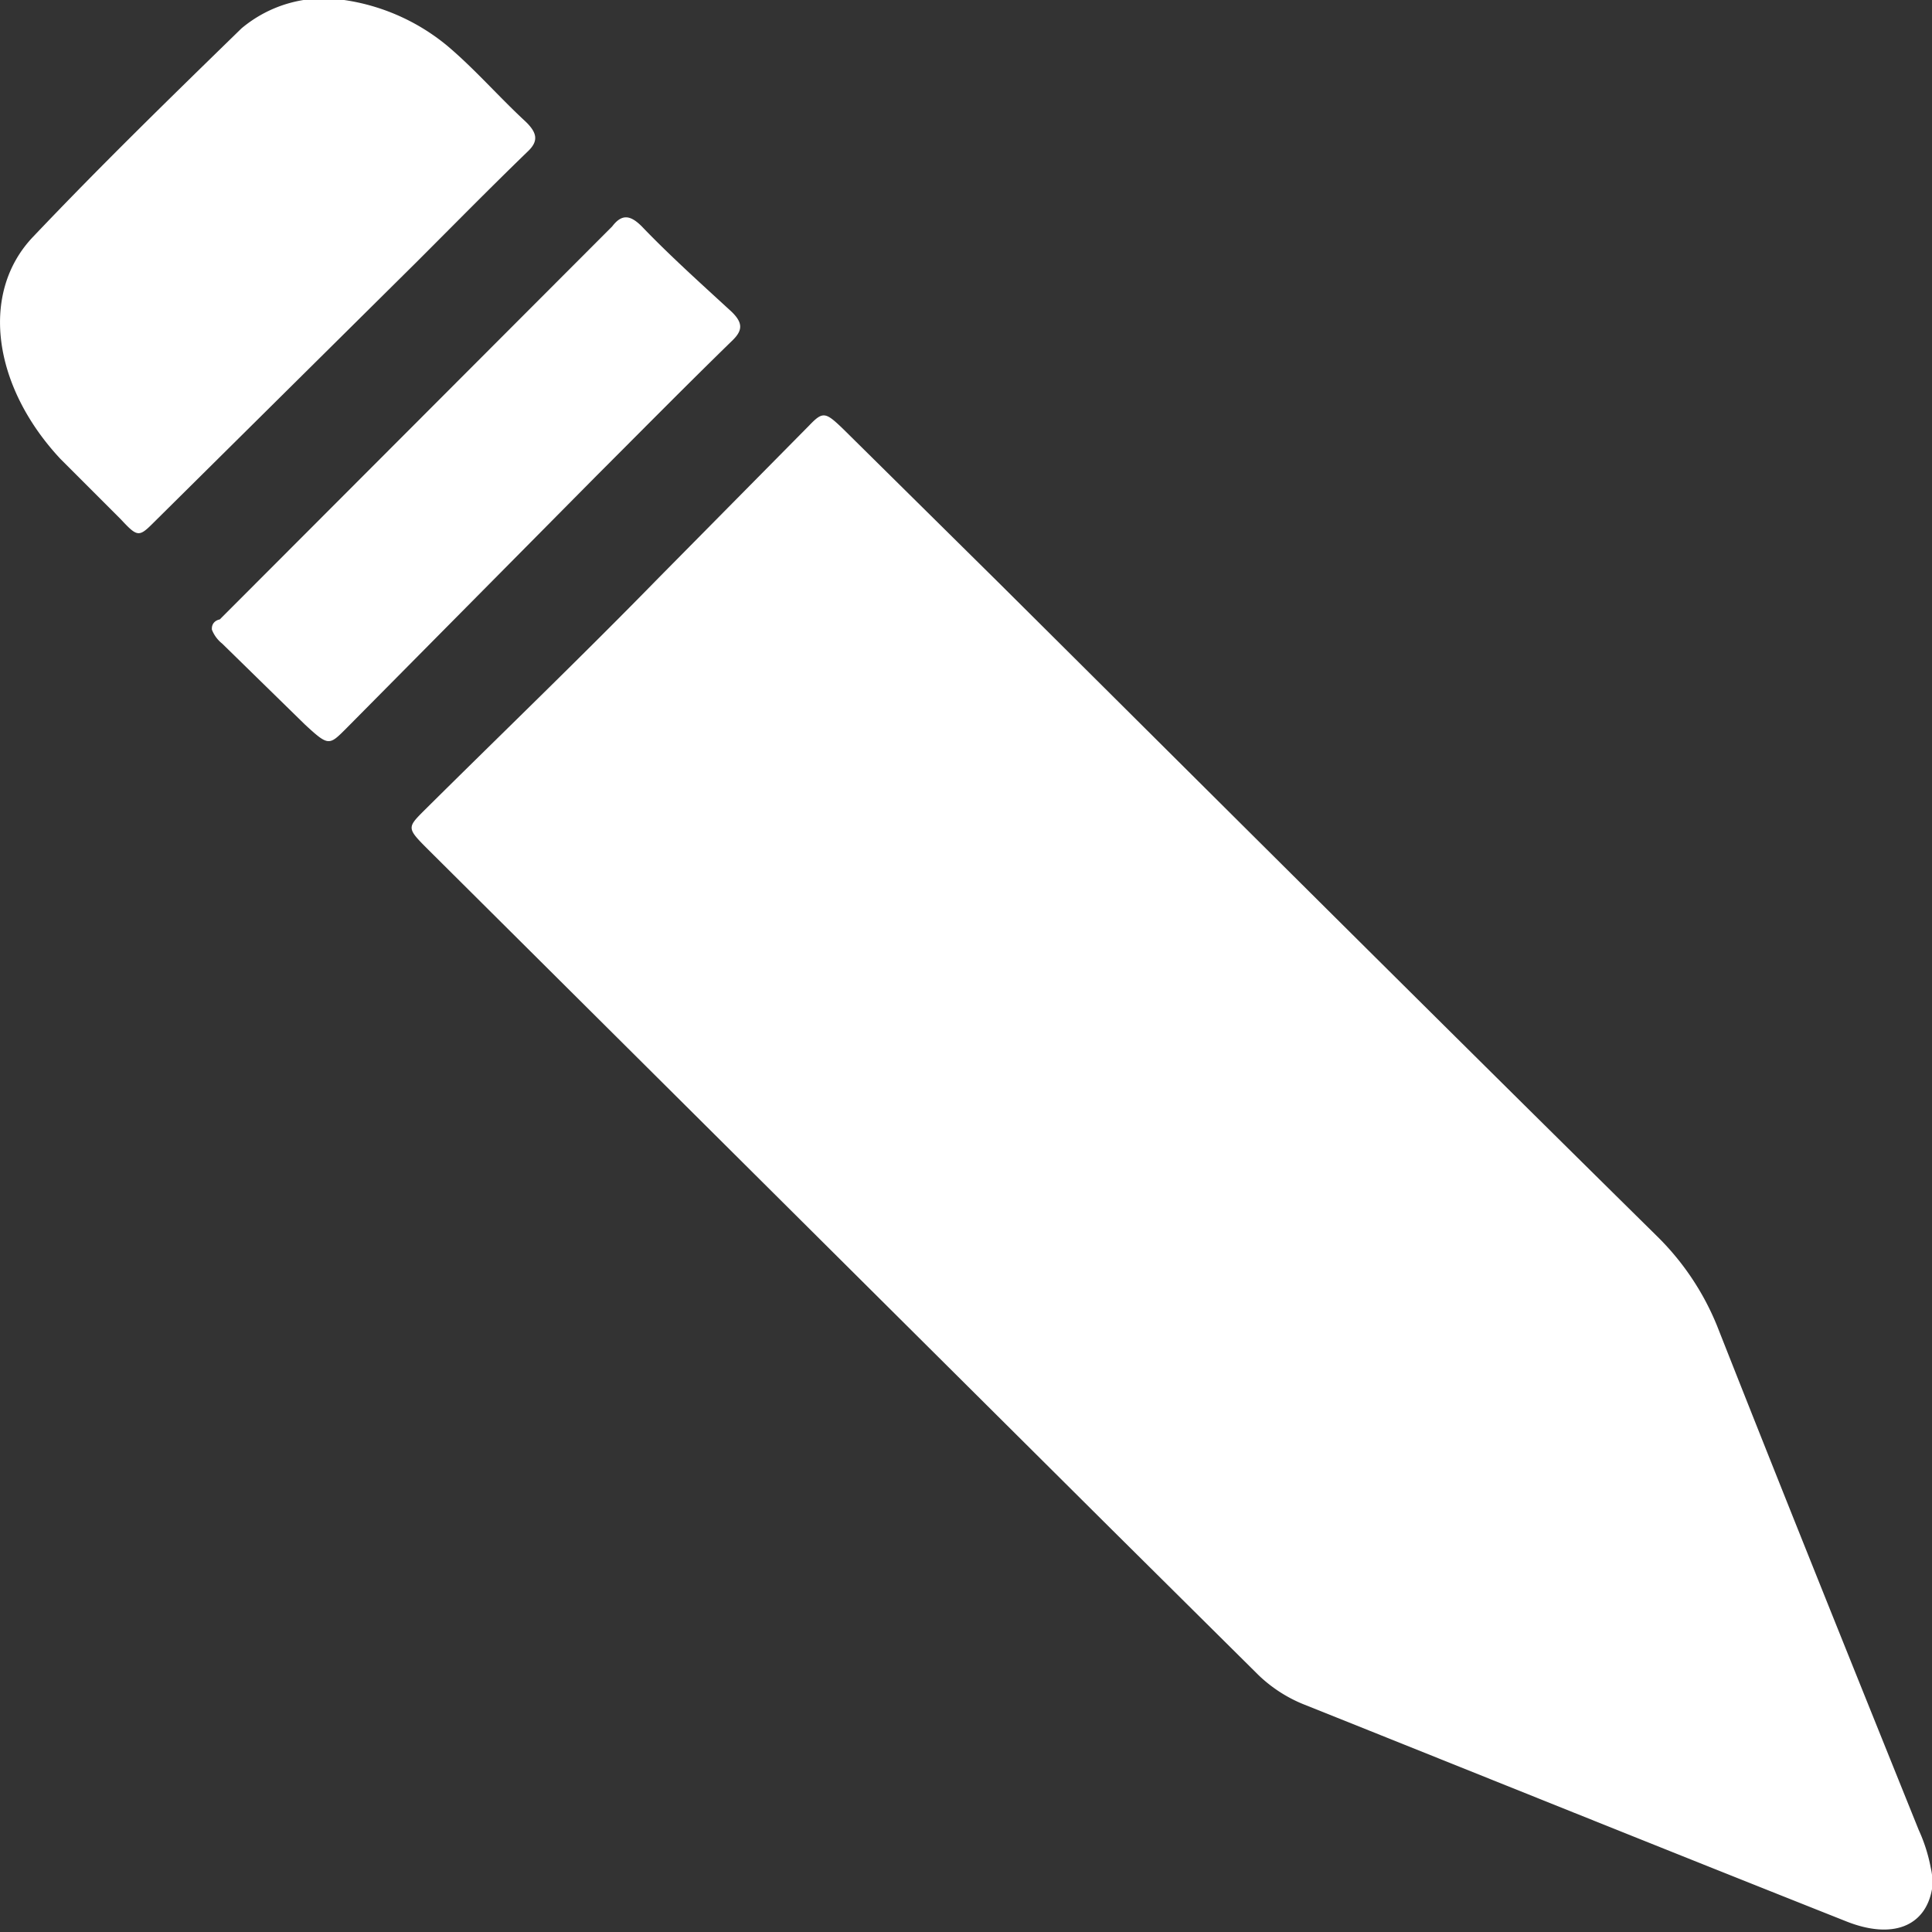
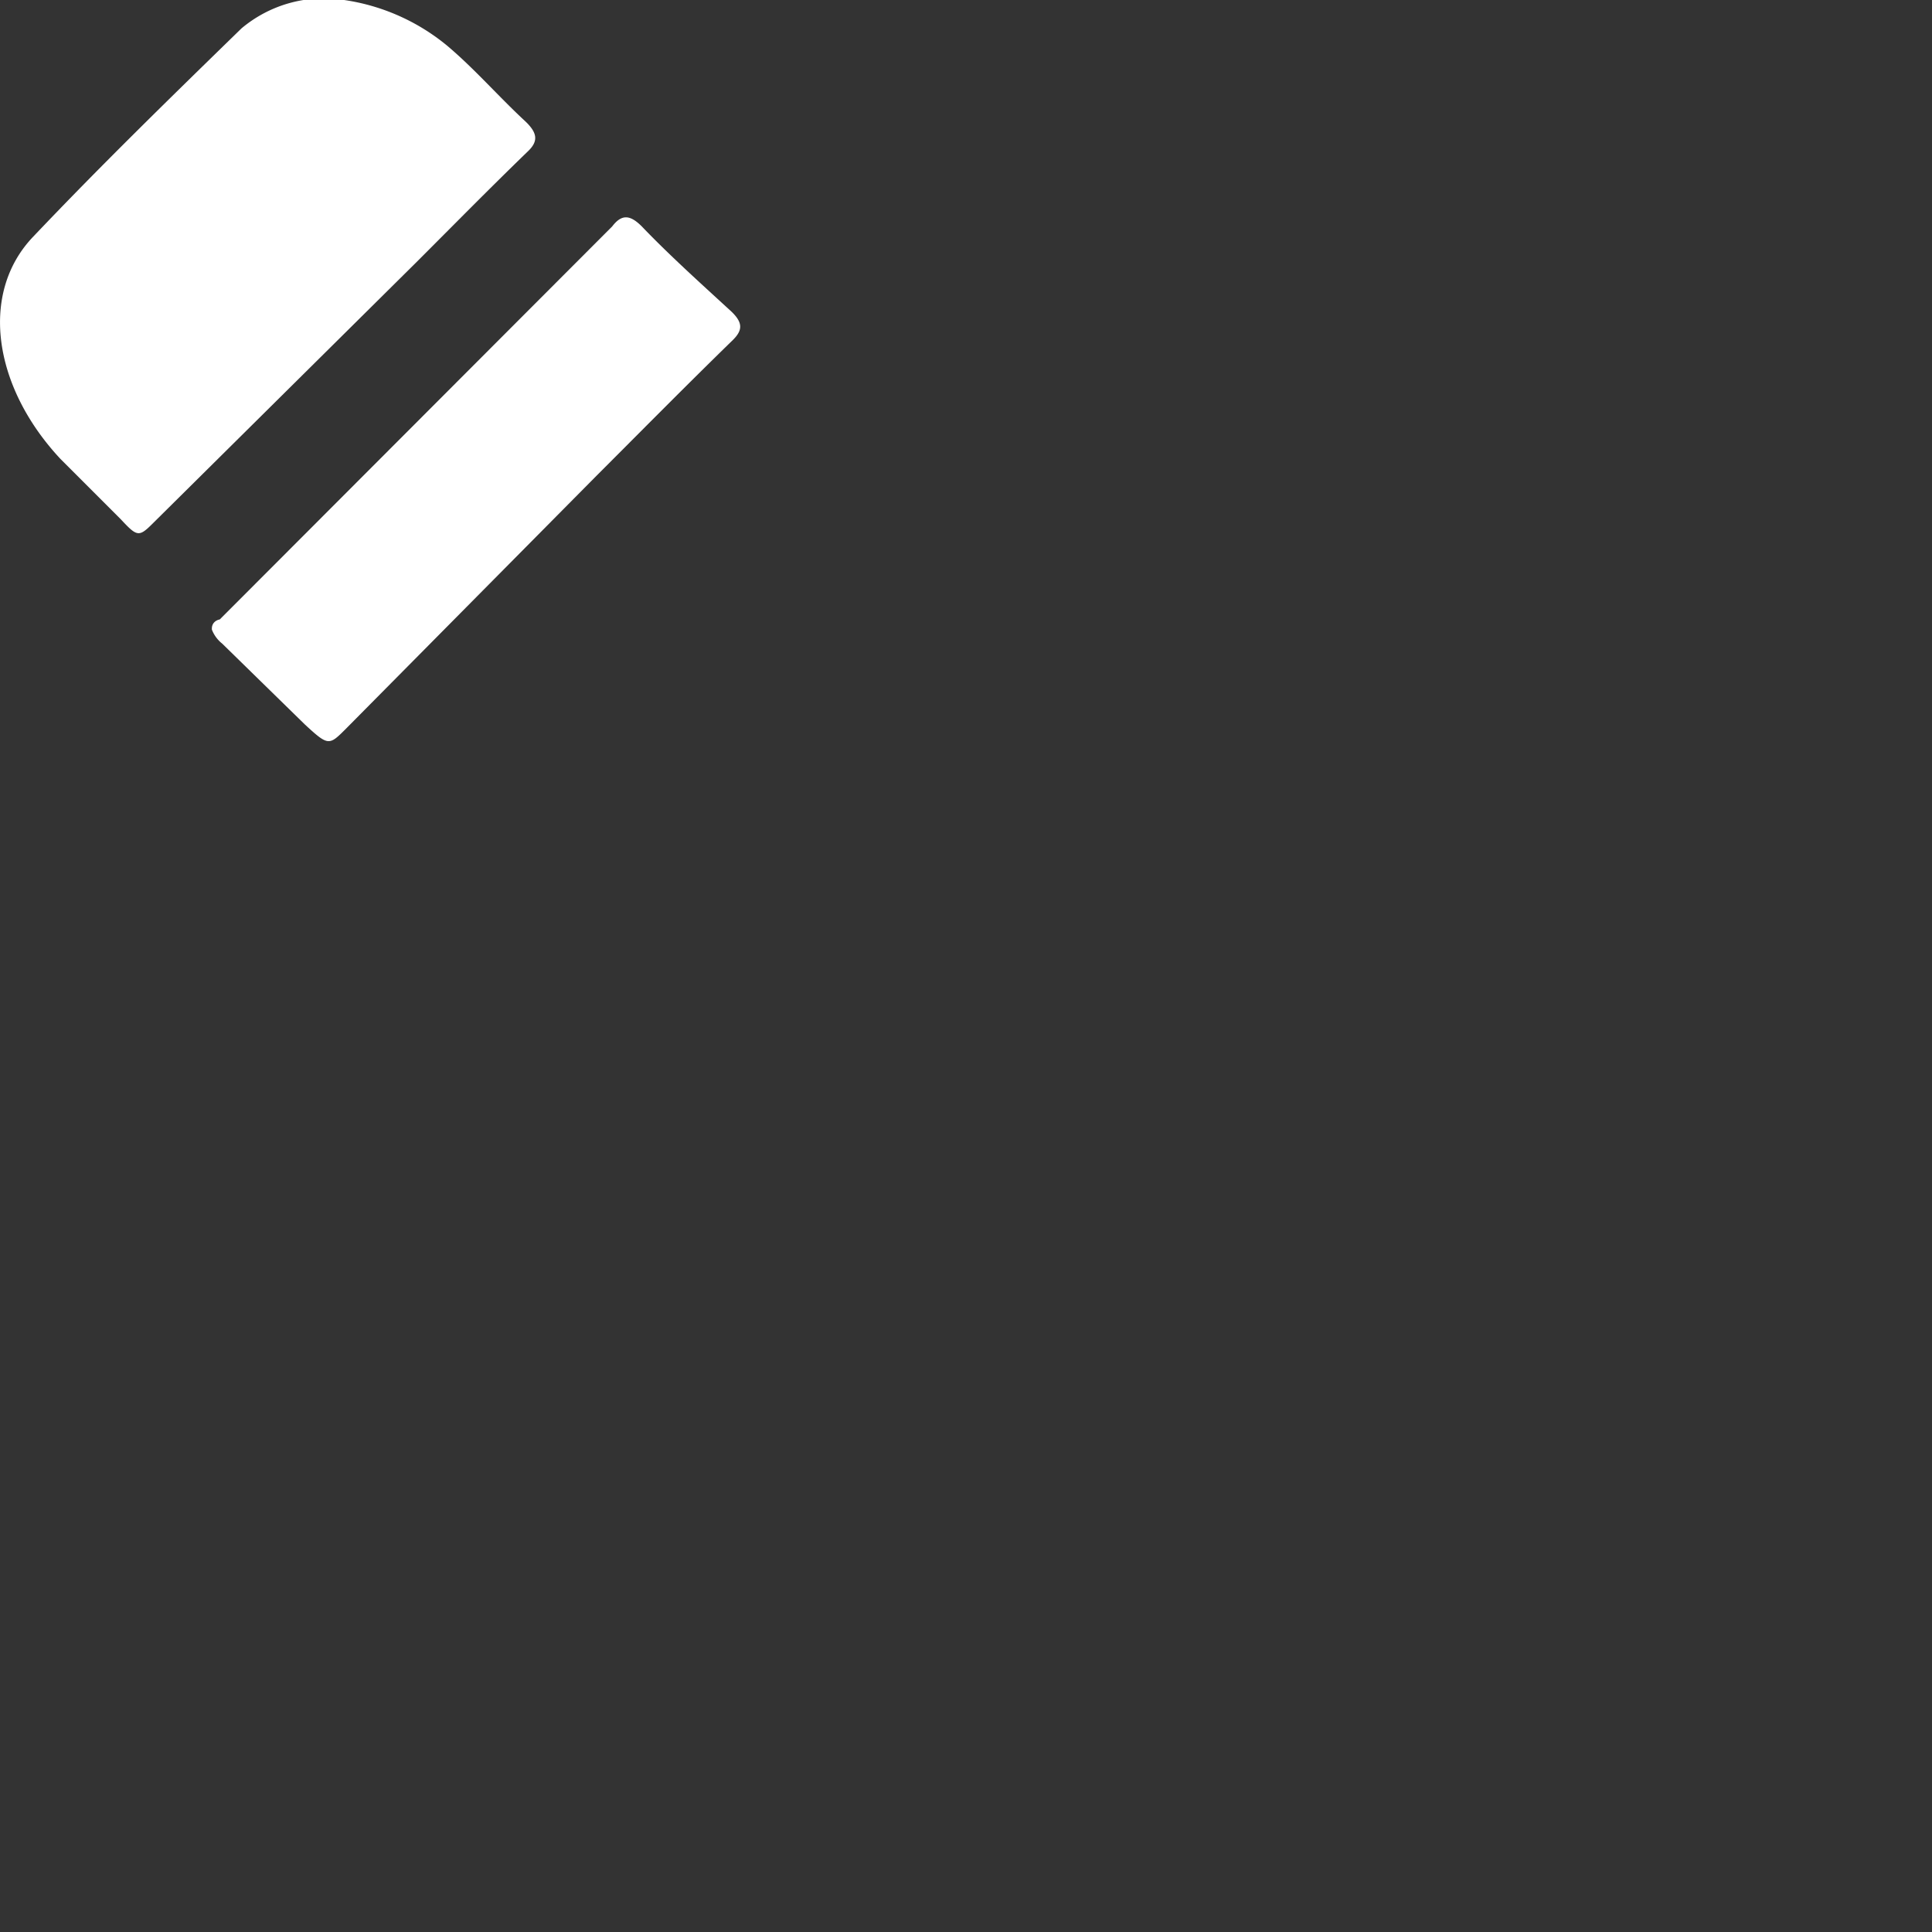
<svg xmlns="http://www.w3.org/2000/svg" id="Calque_1" data-name="Calque 1" viewBox="0 0 32 32">
  <rect x="0" y="0" width="32" height="32" fill="#333333" stroke="none" />
  <defs>
    <style>.cls-1{fill:#fff;}</style>
  </defs>
  <title>CADEditPlan de travail 1</title>
-   <path class="cls-1" d="M32,31.29c-.11.62-.66.84-1.43.53-3-1.19-6-2.4-9-3.6a2.35,2.35,0,0,1-.72-.47L18.4,25.32,7.09,14.07c-.35-.35-.35-.36-.07-.64,1.3-1.29,2.61-2.55,3.89-3.86L13.4,7.05c.23-.24.27-.23.57.06l2.59,2.56c3.63,3.61,7.24,7.21,10.88,10.8a4.4,4.4,0,0,1,1,1.49c1.1,2.79,2.22,5.57,3.34,8.35a2.7,2.7,0,0,1,.2.63A1,1,0,0,1,32,31.29Z" />
  <path class="cls-1" d="M5.7,0A2.12,2.12,0,0,0,4,.47C2.83,1.61,1.67,2.74.55,3.92-.34,4.85-.12,6.4,1,7.6l1,1c.27.29.3.3.53.07L6.9,4.34c.61-.61,1.22-1.23,1.84-1.83.18-.17.17-.31-.06-.52-.43-.4-.82-.85-1.27-1.23A3.46,3.46,0,0,0,5.7,0Z" />
  <path class="cls-1" d="M3.51,10.43a.55.55,0,0,0,.17.23L5.05,12c.39.36.4.35.68.07L9.88,7.88c.75-.75,1.5-1.51,2.26-2.25.17-.17.17-.3-.07-.51-.49-.45-1-.91-1.44-1.37-.19-.19-.33-.21-.49,0l-6.5,6.51C3.58,10.27,3.5,10.32,3.51,10.43Z" />
</svg>